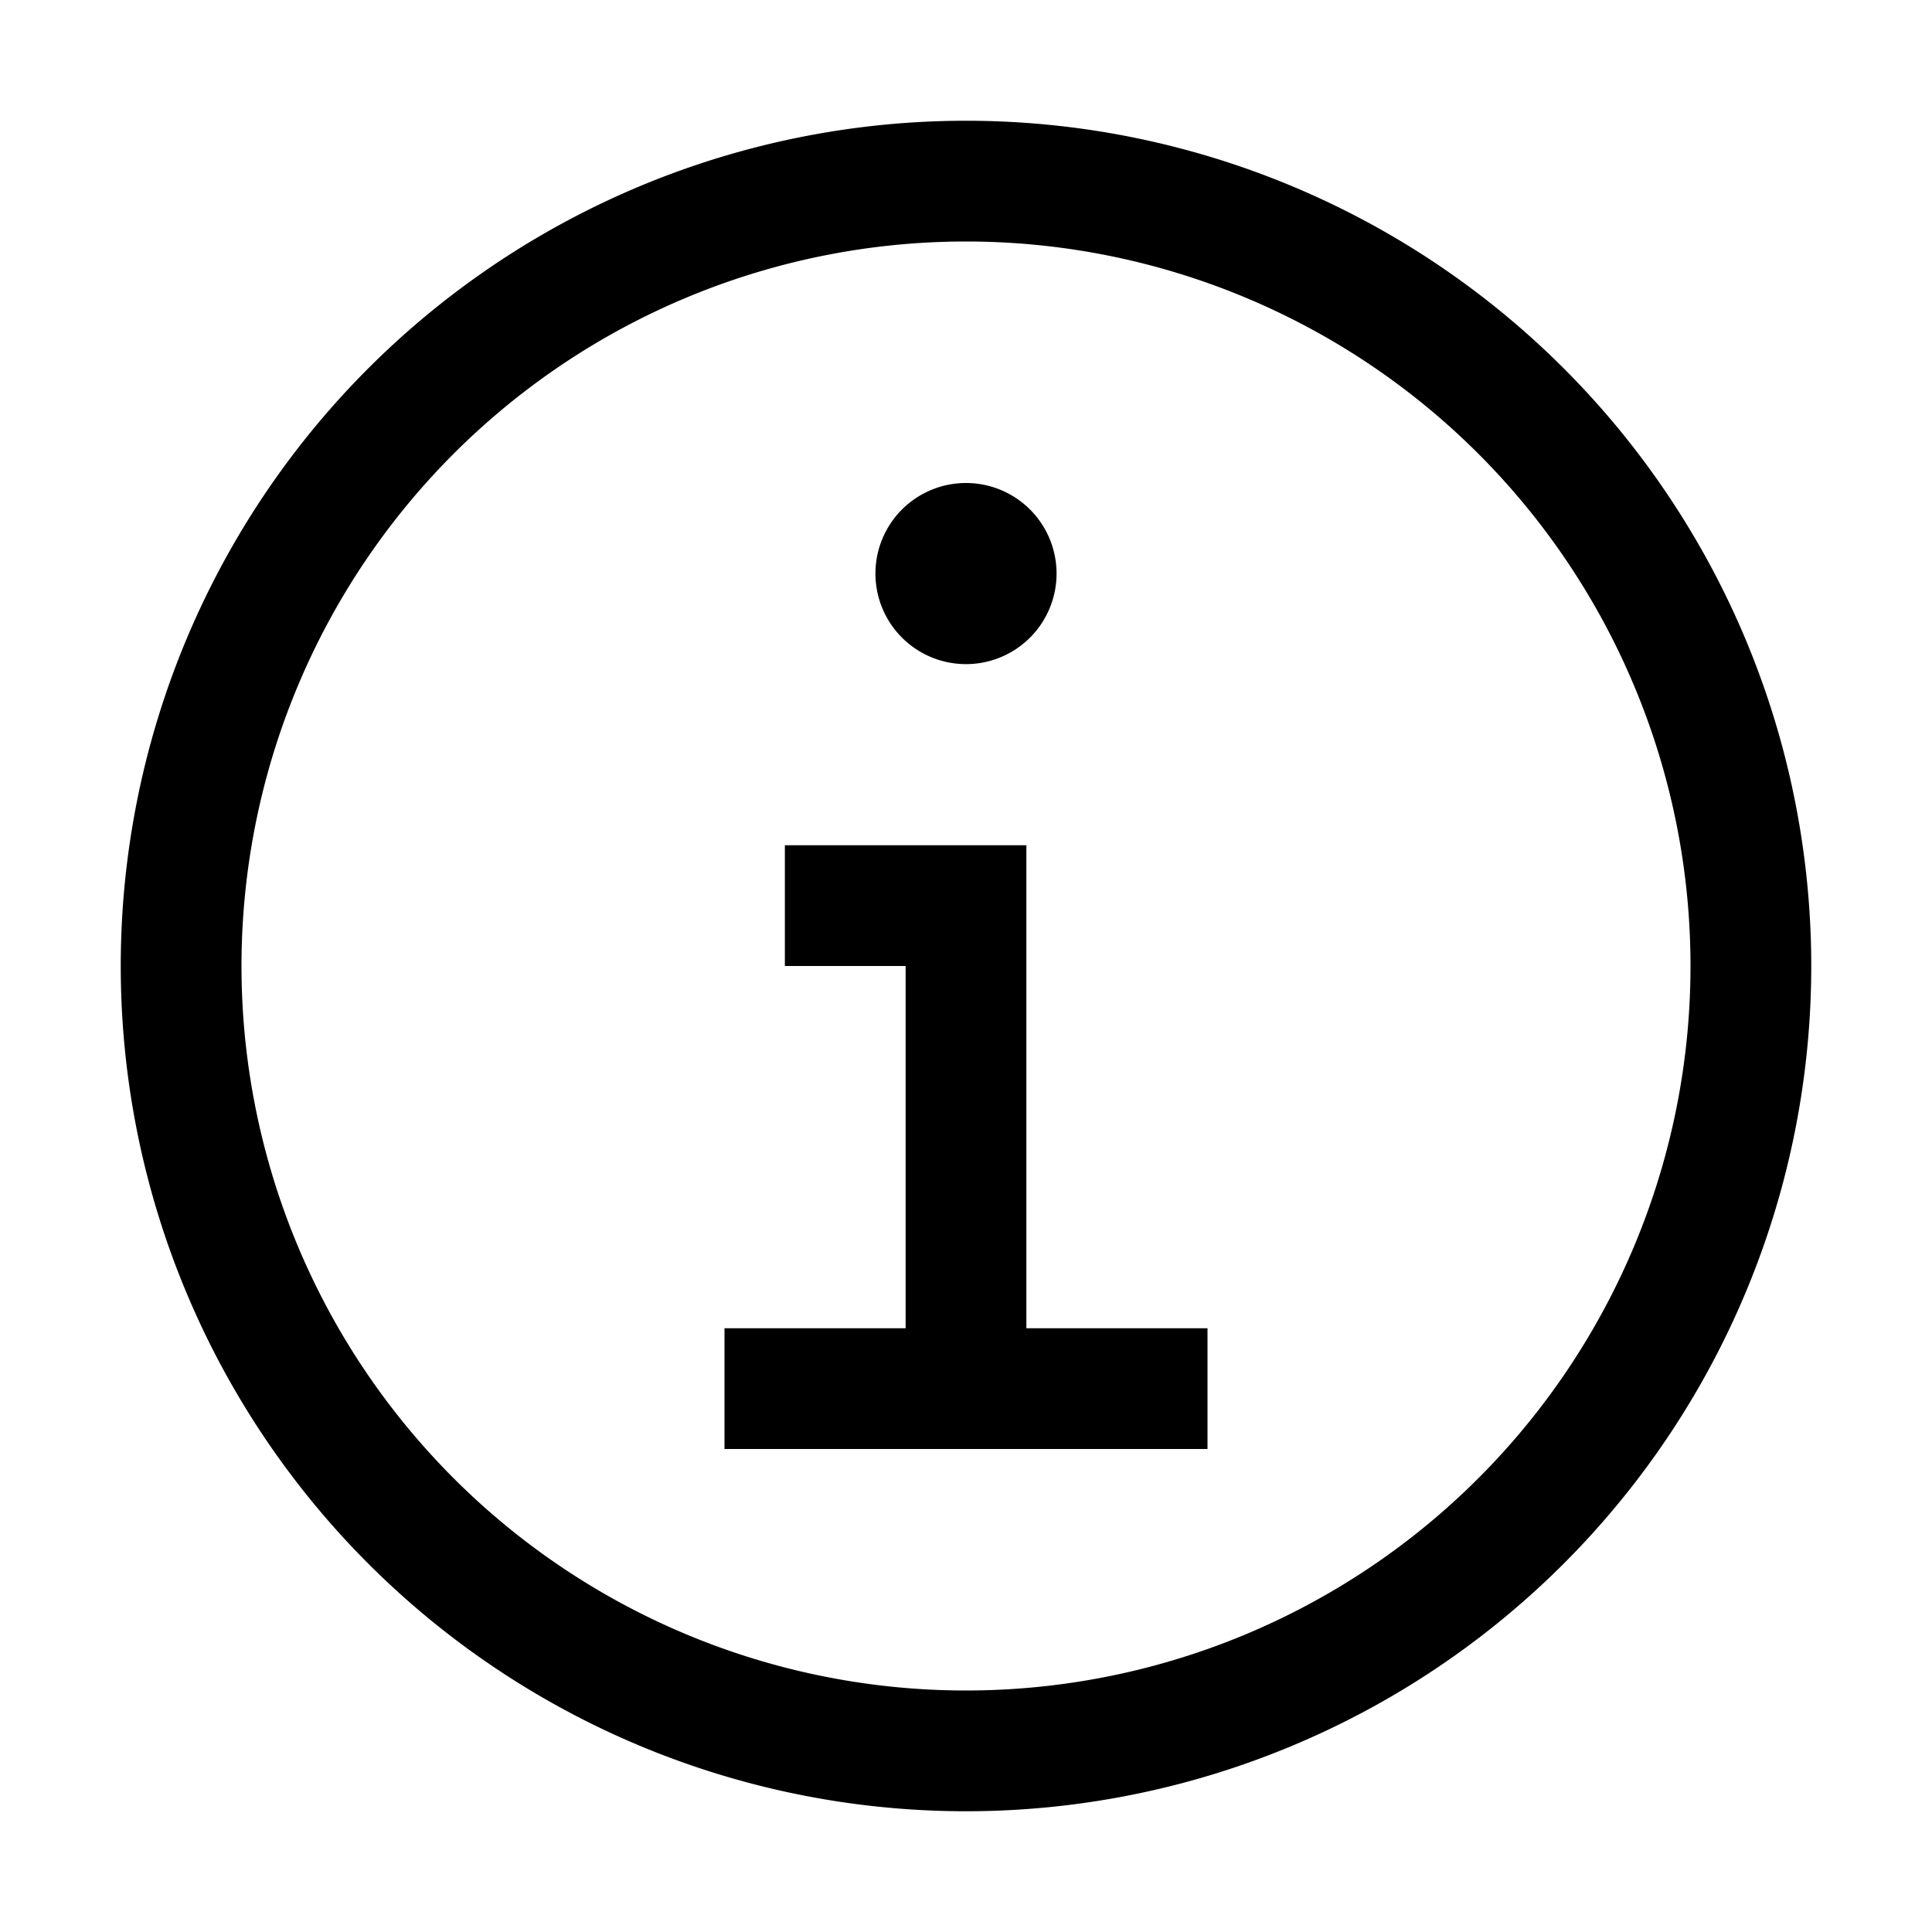
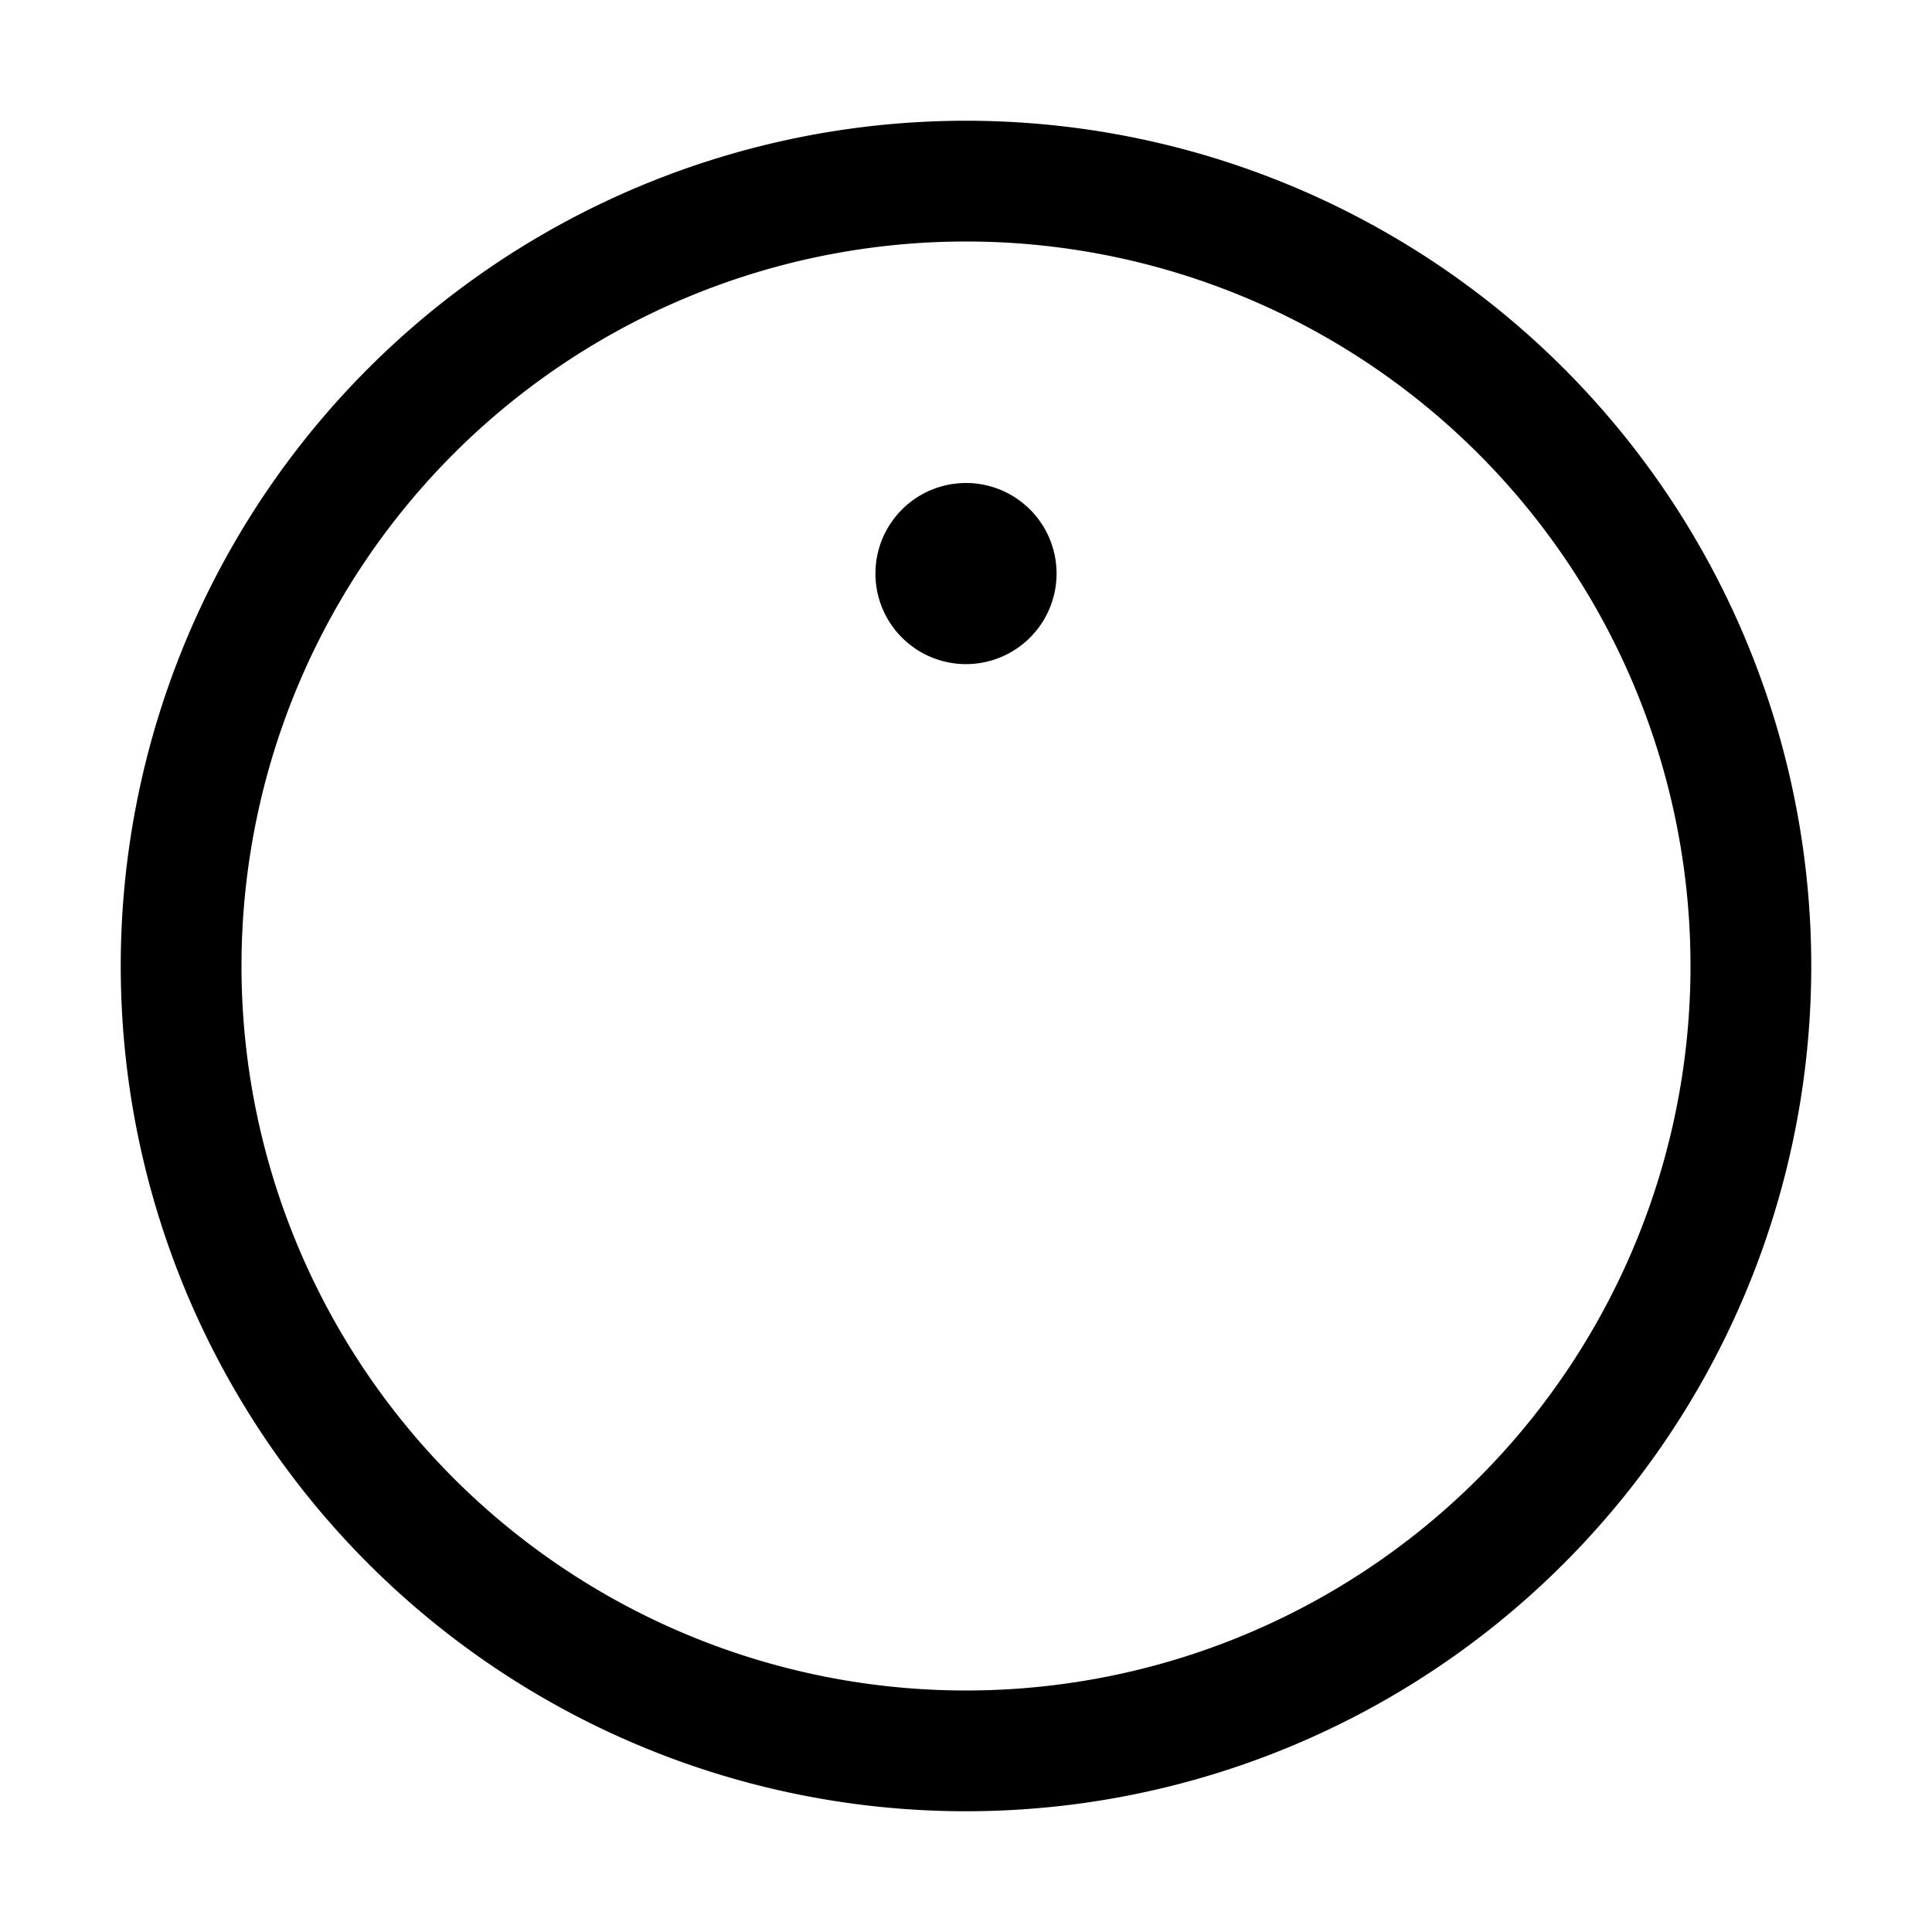
<svg xmlns="http://www.w3.org/2000/svg" id="information" width="24" height="24" viewBox="0 0 24 24">
-   <path id="Path_24115" data-name="Path 24115" d="M15.75,20V14h-3v1.5h1.5V20H12v1.5h6V20Z" transform="translate(-3 -3.5)" />
  <path id="Path_24116" data-name="Path 24116" d="M15.625,8A1.125,1.125,0,1,0,16.75,9.125,1.125,1.125,0,0,0,15.625,8Z" transform="translate(-3.625 -2)" />
  <path id="Path_24117" data-name="Path 24117" d="M12.5,23A10.5,10.5,0,1,1,23,12.5,10.5,10.5,0,0,1,12.5,23Zm0-19.5a9,9,0,1,0,9,9A9,9,0,0,0,12.5,3.5Z" transform="translate(-0.5 -0.5)" />
-   <rect id="_Transparent_Rectangle_" data-name="&lt;Transparent Rectangle&gt;" width="24" height="24" fill="none" />
</svg>